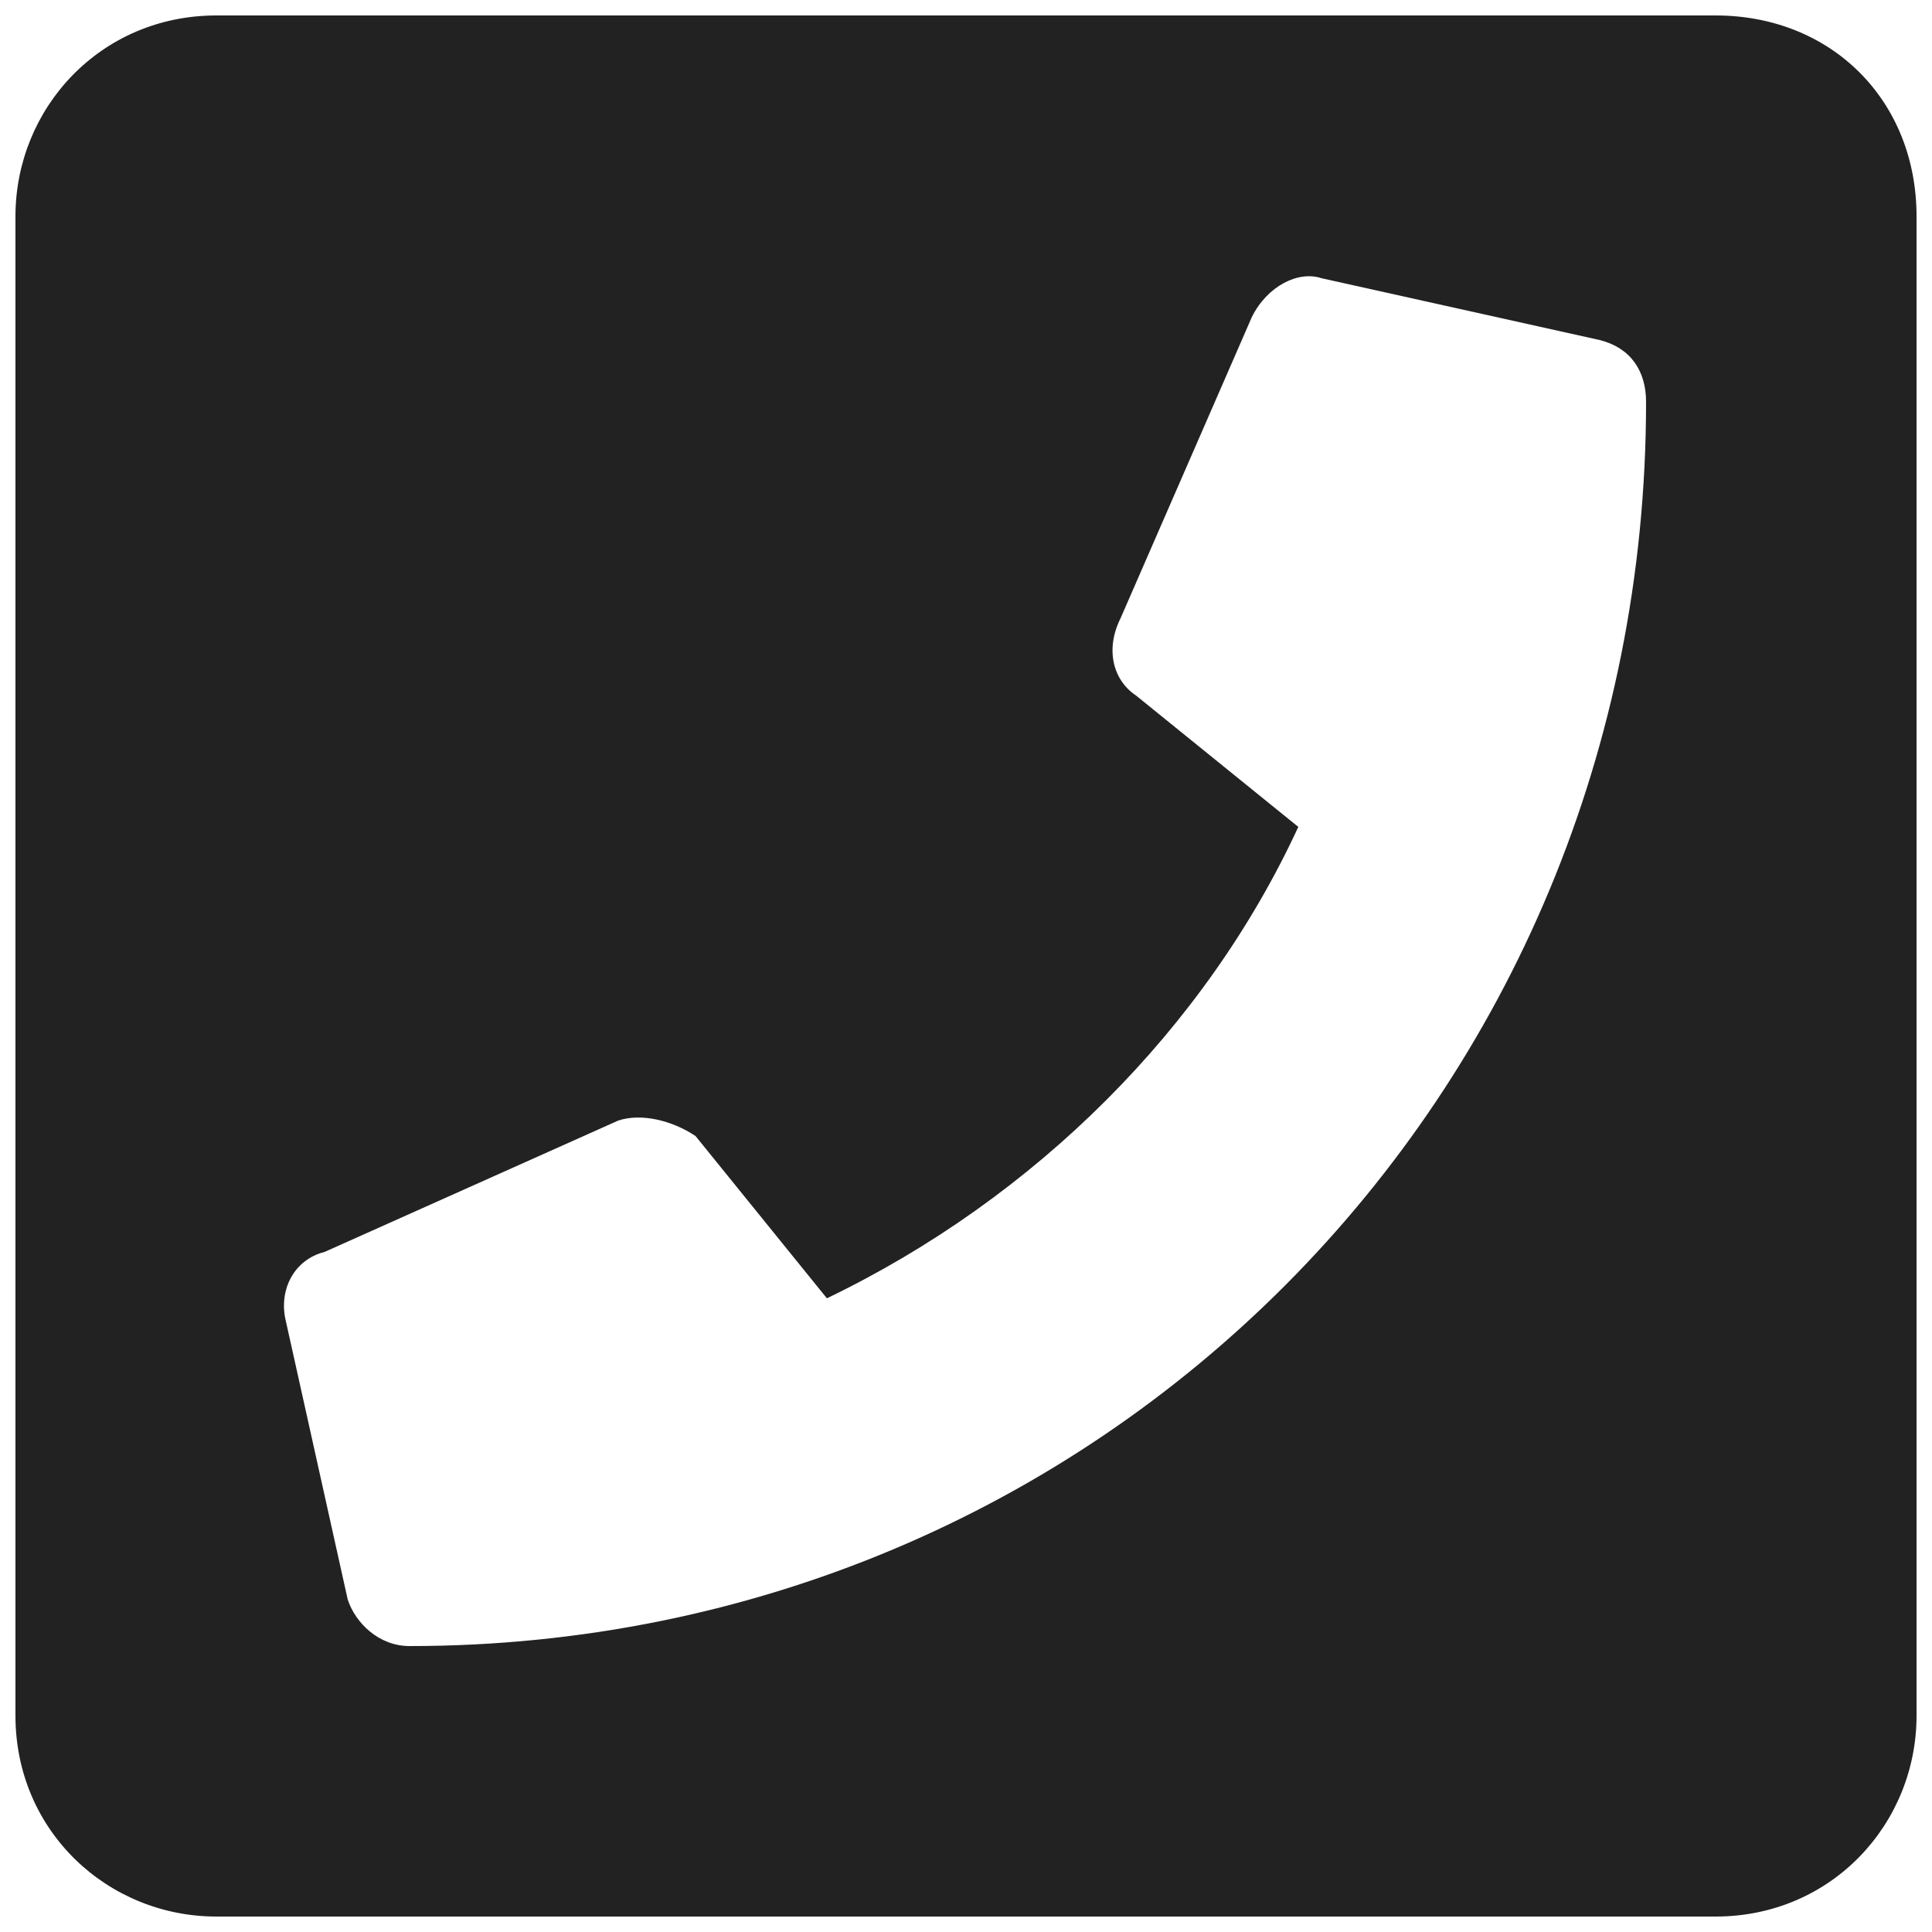
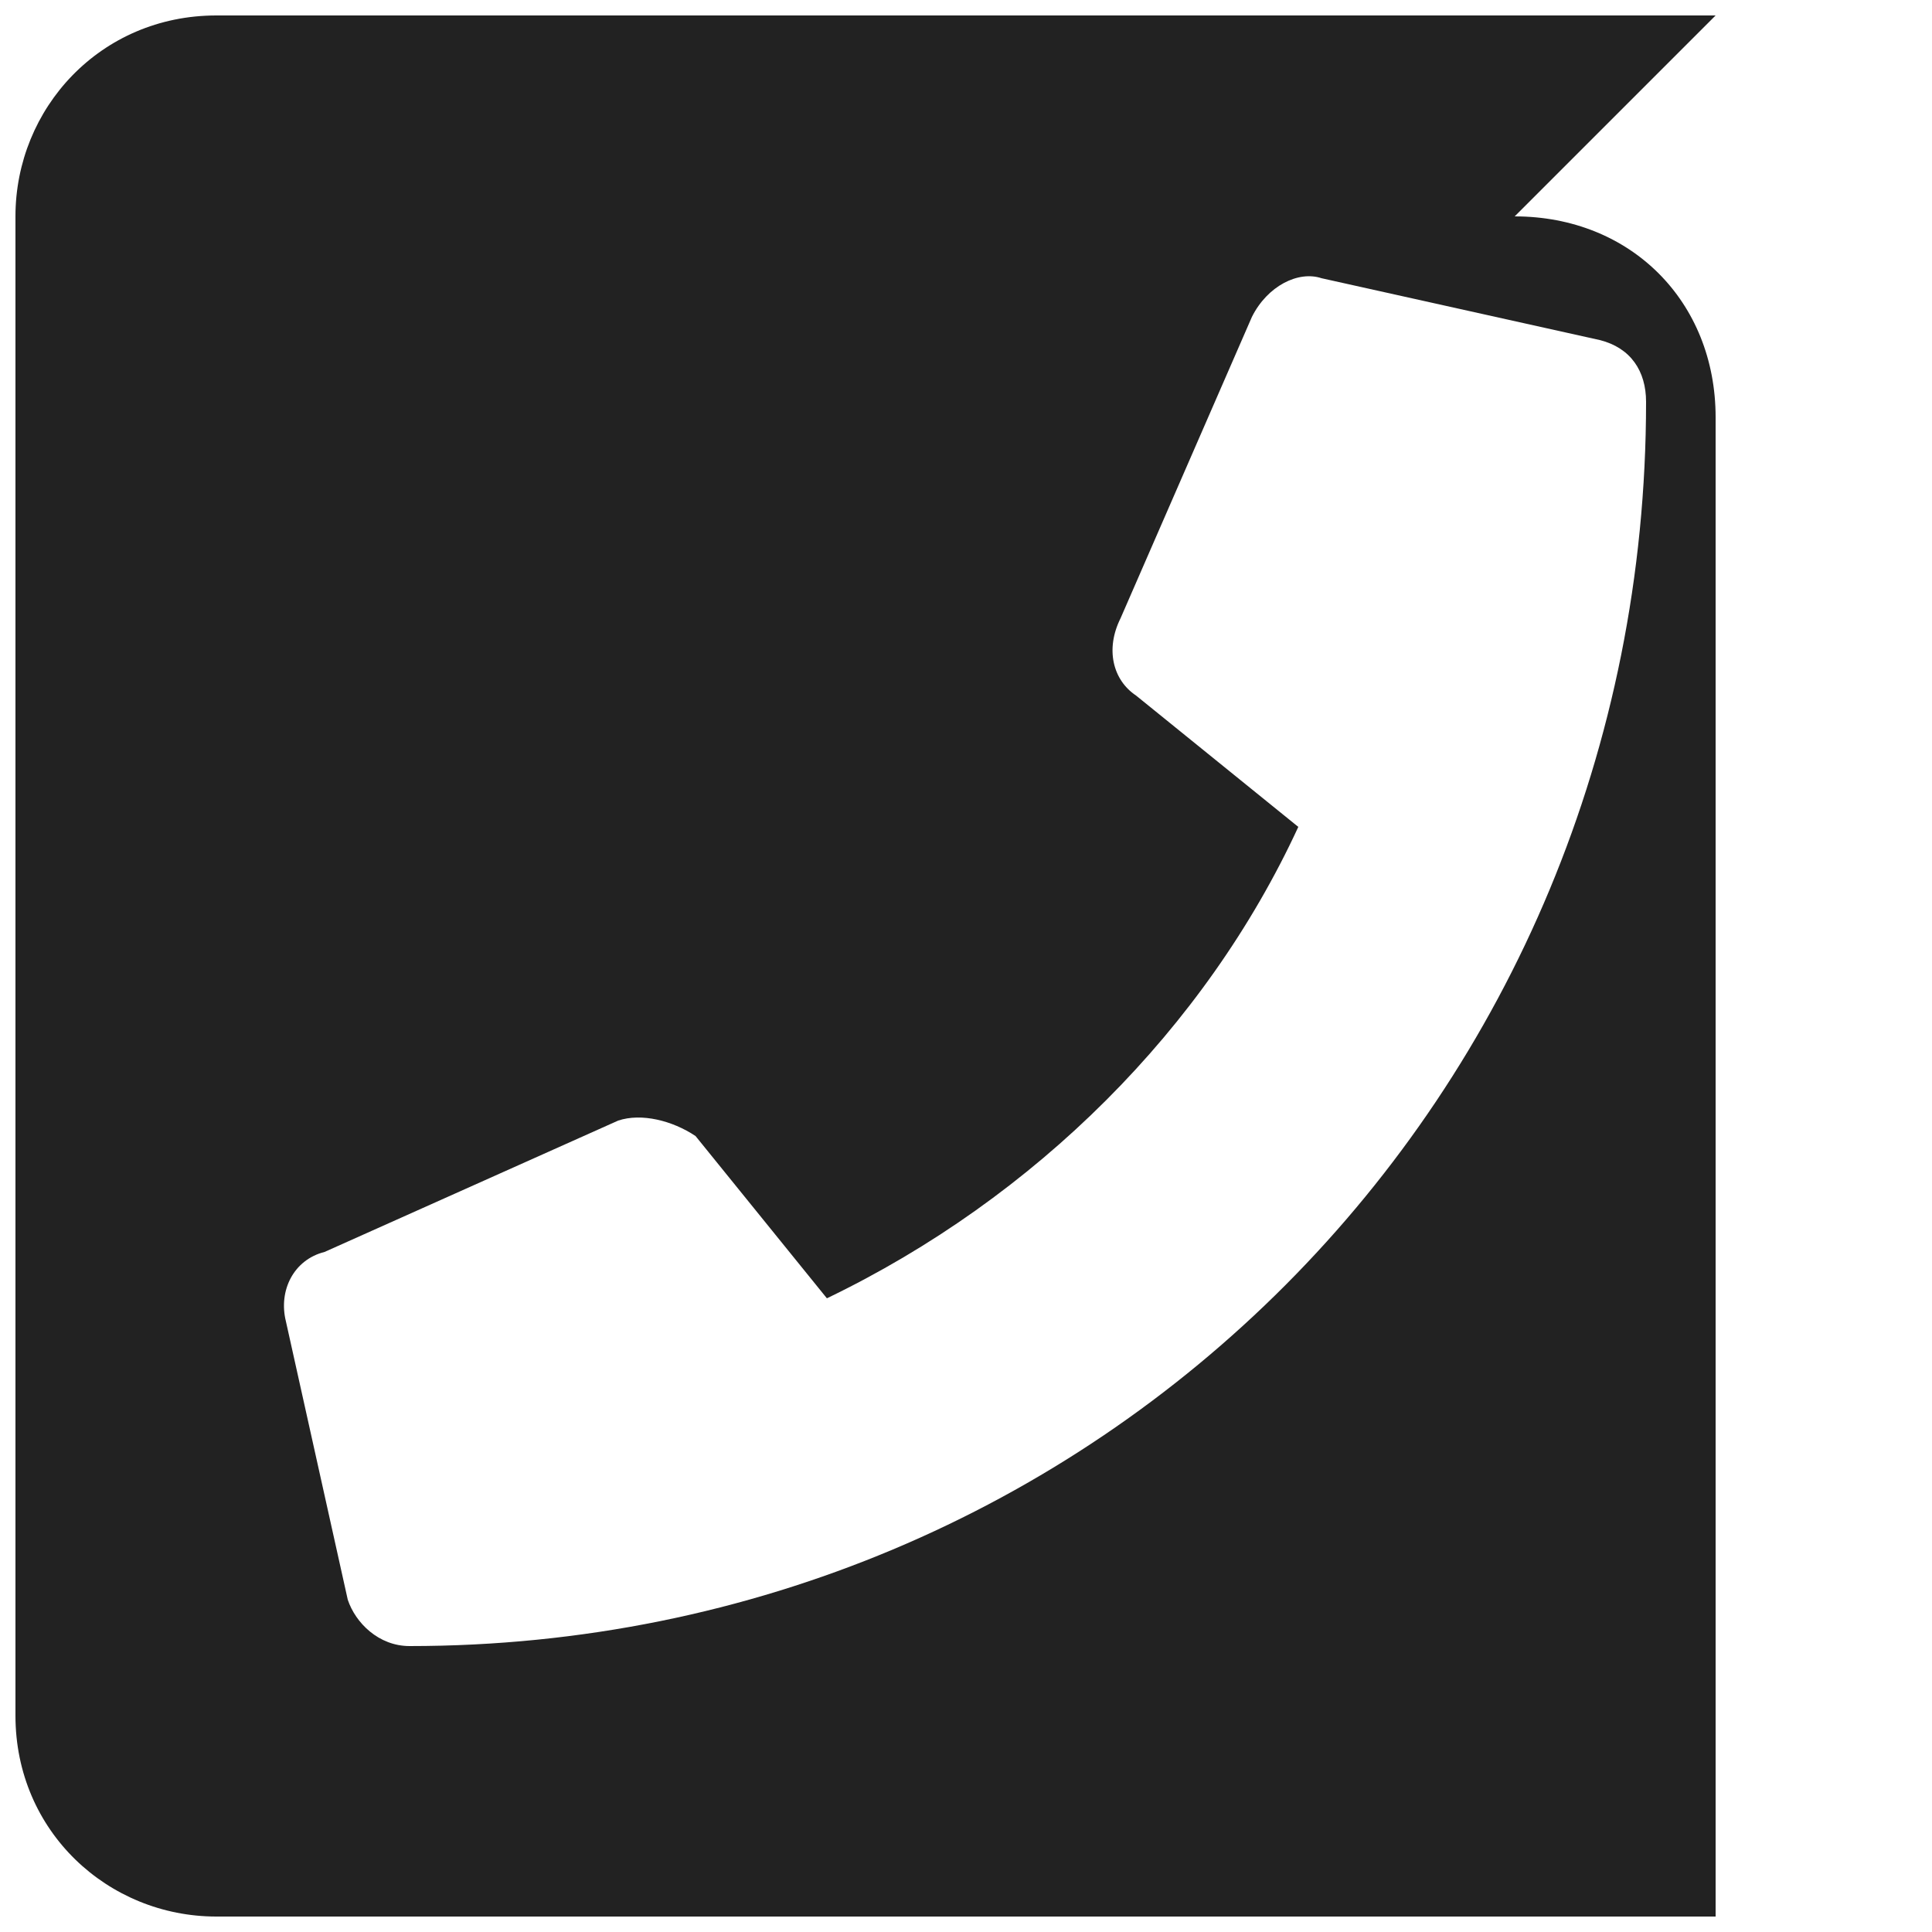
<svg xmlns="http://www.w3.org/2000/svg" clip-rule="evenodd" fill-rule="evenodd" stroke-linejoin="round" stroke-miterlimit="2" viewBox="0 0 25 25">
-   <path d="m22.2.2h-19.4c-1.5 0-2.6 1.2-2.6 2.6v19.4c0 1.5 1.2 2.6 2.6 2.6h19.4c1.5 0 2.6-1.2 2.6-2.6v-19.4c0-1.5-1.1-2.6-2.6-2.6zm-16.9 21.1c-.4 0-.7-.3-.8-.6l-.8-3.6c-.1-.4.1-.8.5-.9l3.8-1.7c.3-.1.7 0 1 .2l1.7 2.1c2.7-1.3 4.9-3.5 6.1-6.1l-2.1-1.7c-.3-.2-.4-.6-.2-1l1.7-3.9c.2-.4.6-.6.9-.5l3.6.8c.4.1.6.4.6.8 0 9-7.1 16.1-16 16.1z" fill="#222" fill-rule="nonzero" />
+   <path d="m22.2.2h-19.4c-1.5 0-2.6 1.2-2.6 2.6v19.4c0 1.5 1.2 2.6 2.6 2.6h19.4v-19.4c0-1.5-1.1-2.6-2.6-2.6zm-16.9 21.1c-.4 0-.7-.3-.8-.6l-.8-3.6c-.1-.4.1-.8.5-.9l3.8-1.7c.3-.1.7 0 1 .2l1.7 2.1c2.7-1.3 4.9-3.5 6.1-6.1l-2.1-1.7c-.3-.2-.4-.6-.2-1l1.7-3.9c.2-.4.6-.6.9-.5l3.6.8c.4.1.6.4.6.8 0 9-7.1 16.1-16 16.1z" fill="#222" fill-rule="nonzero" />
</svg>